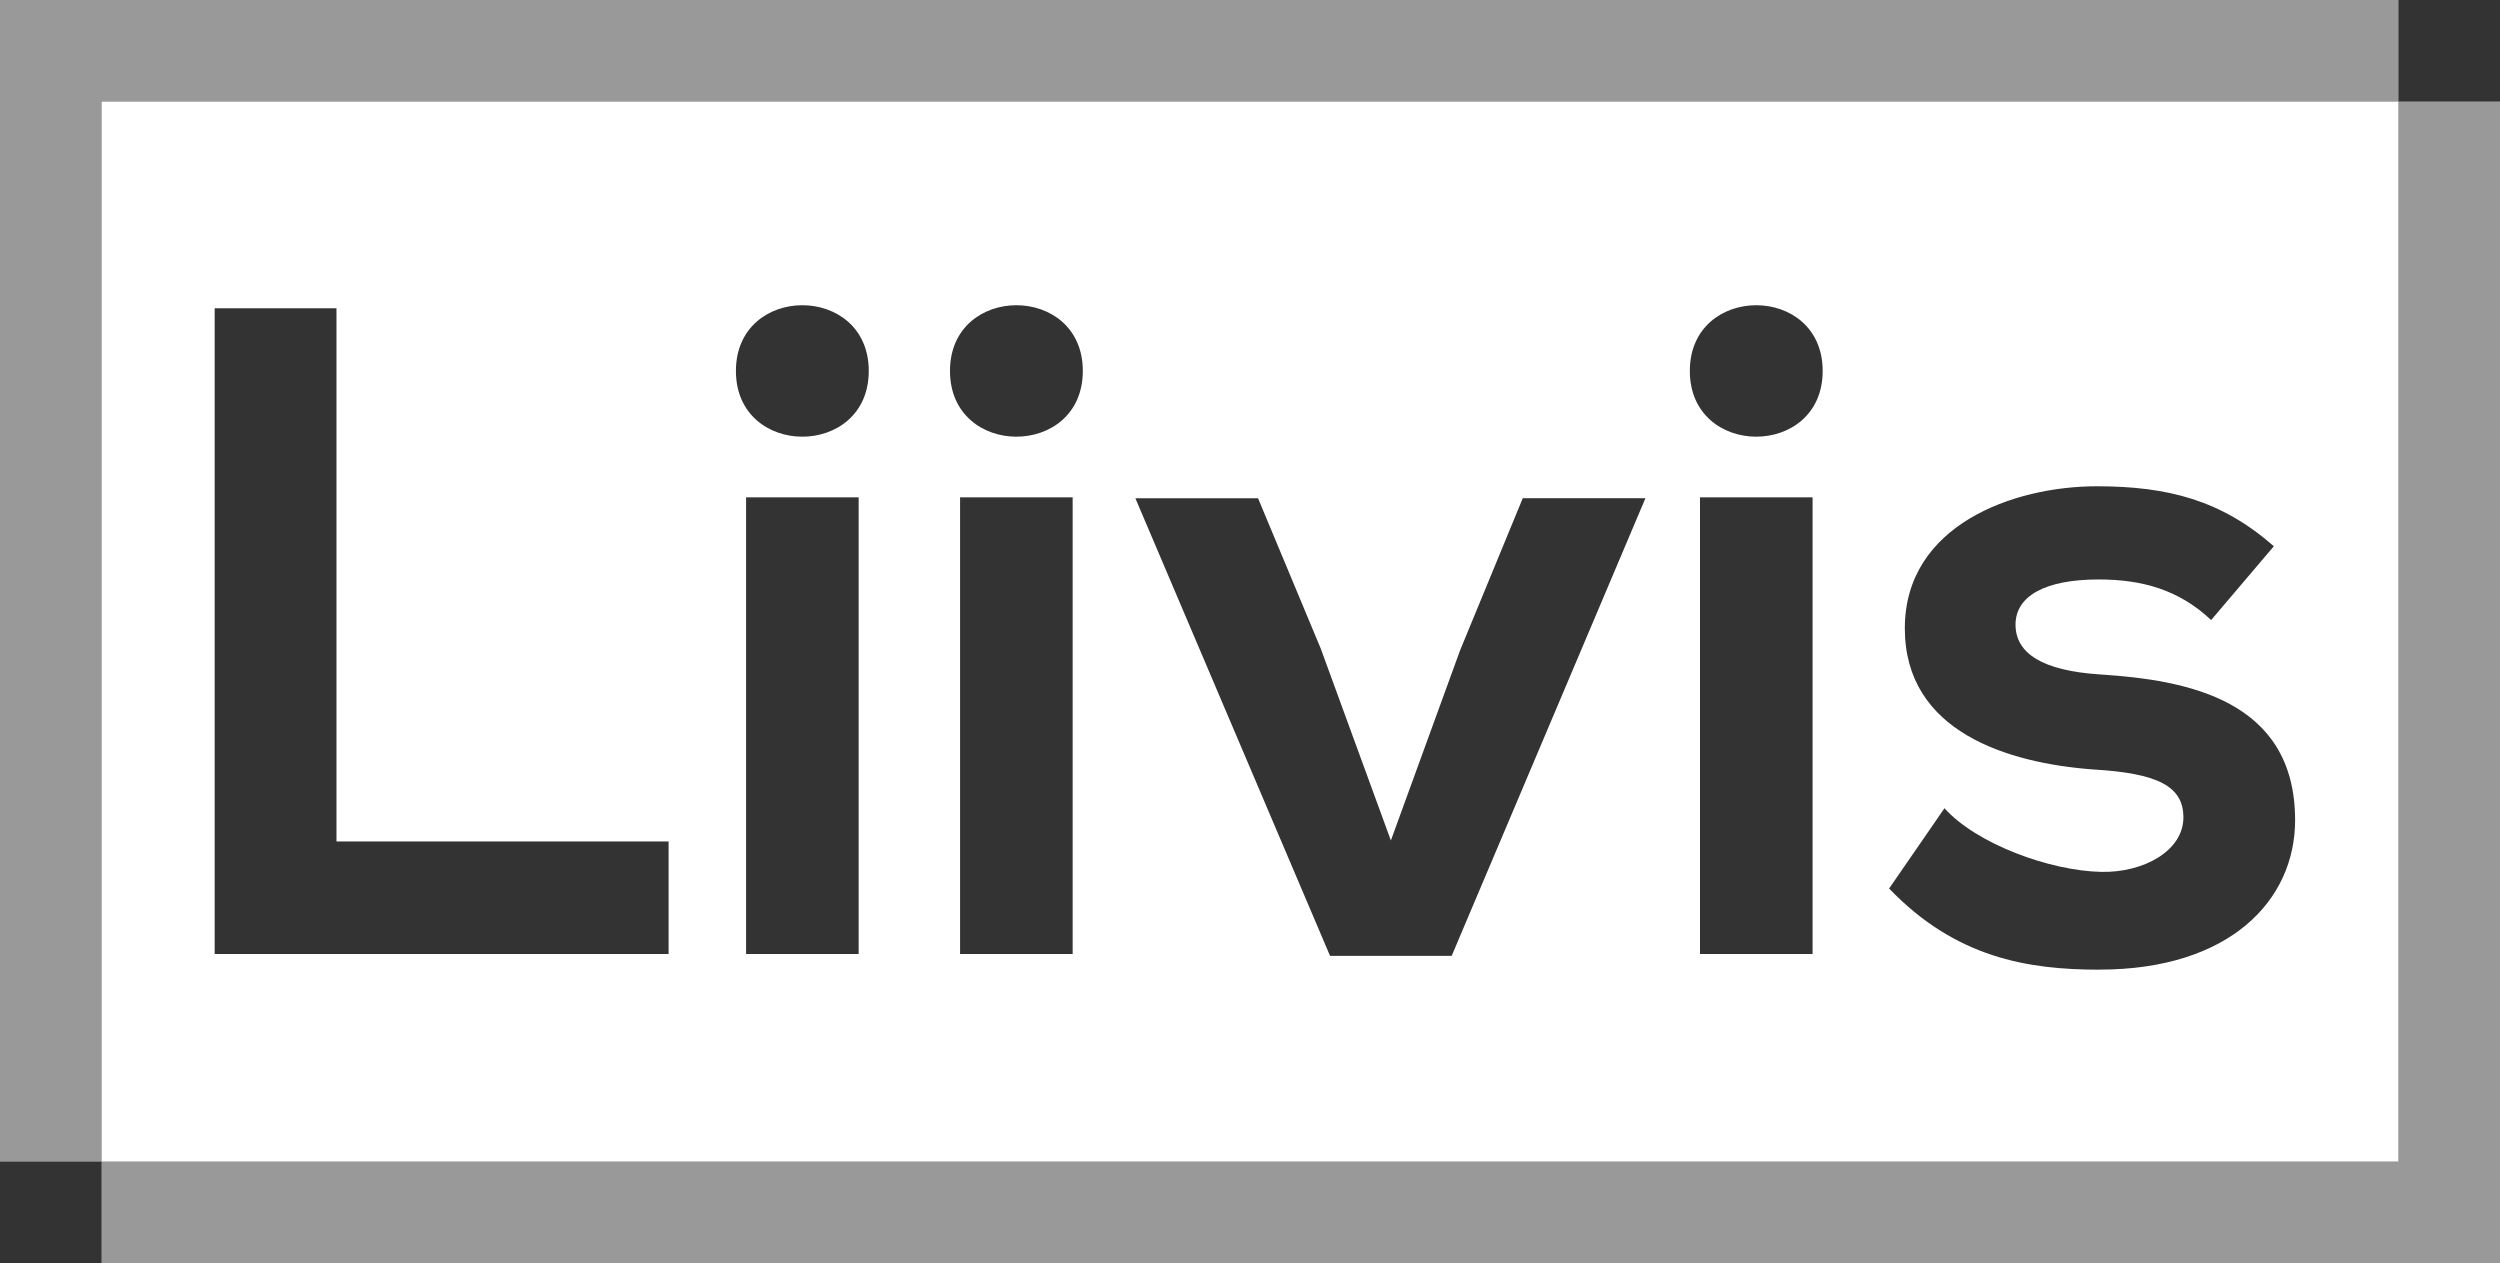
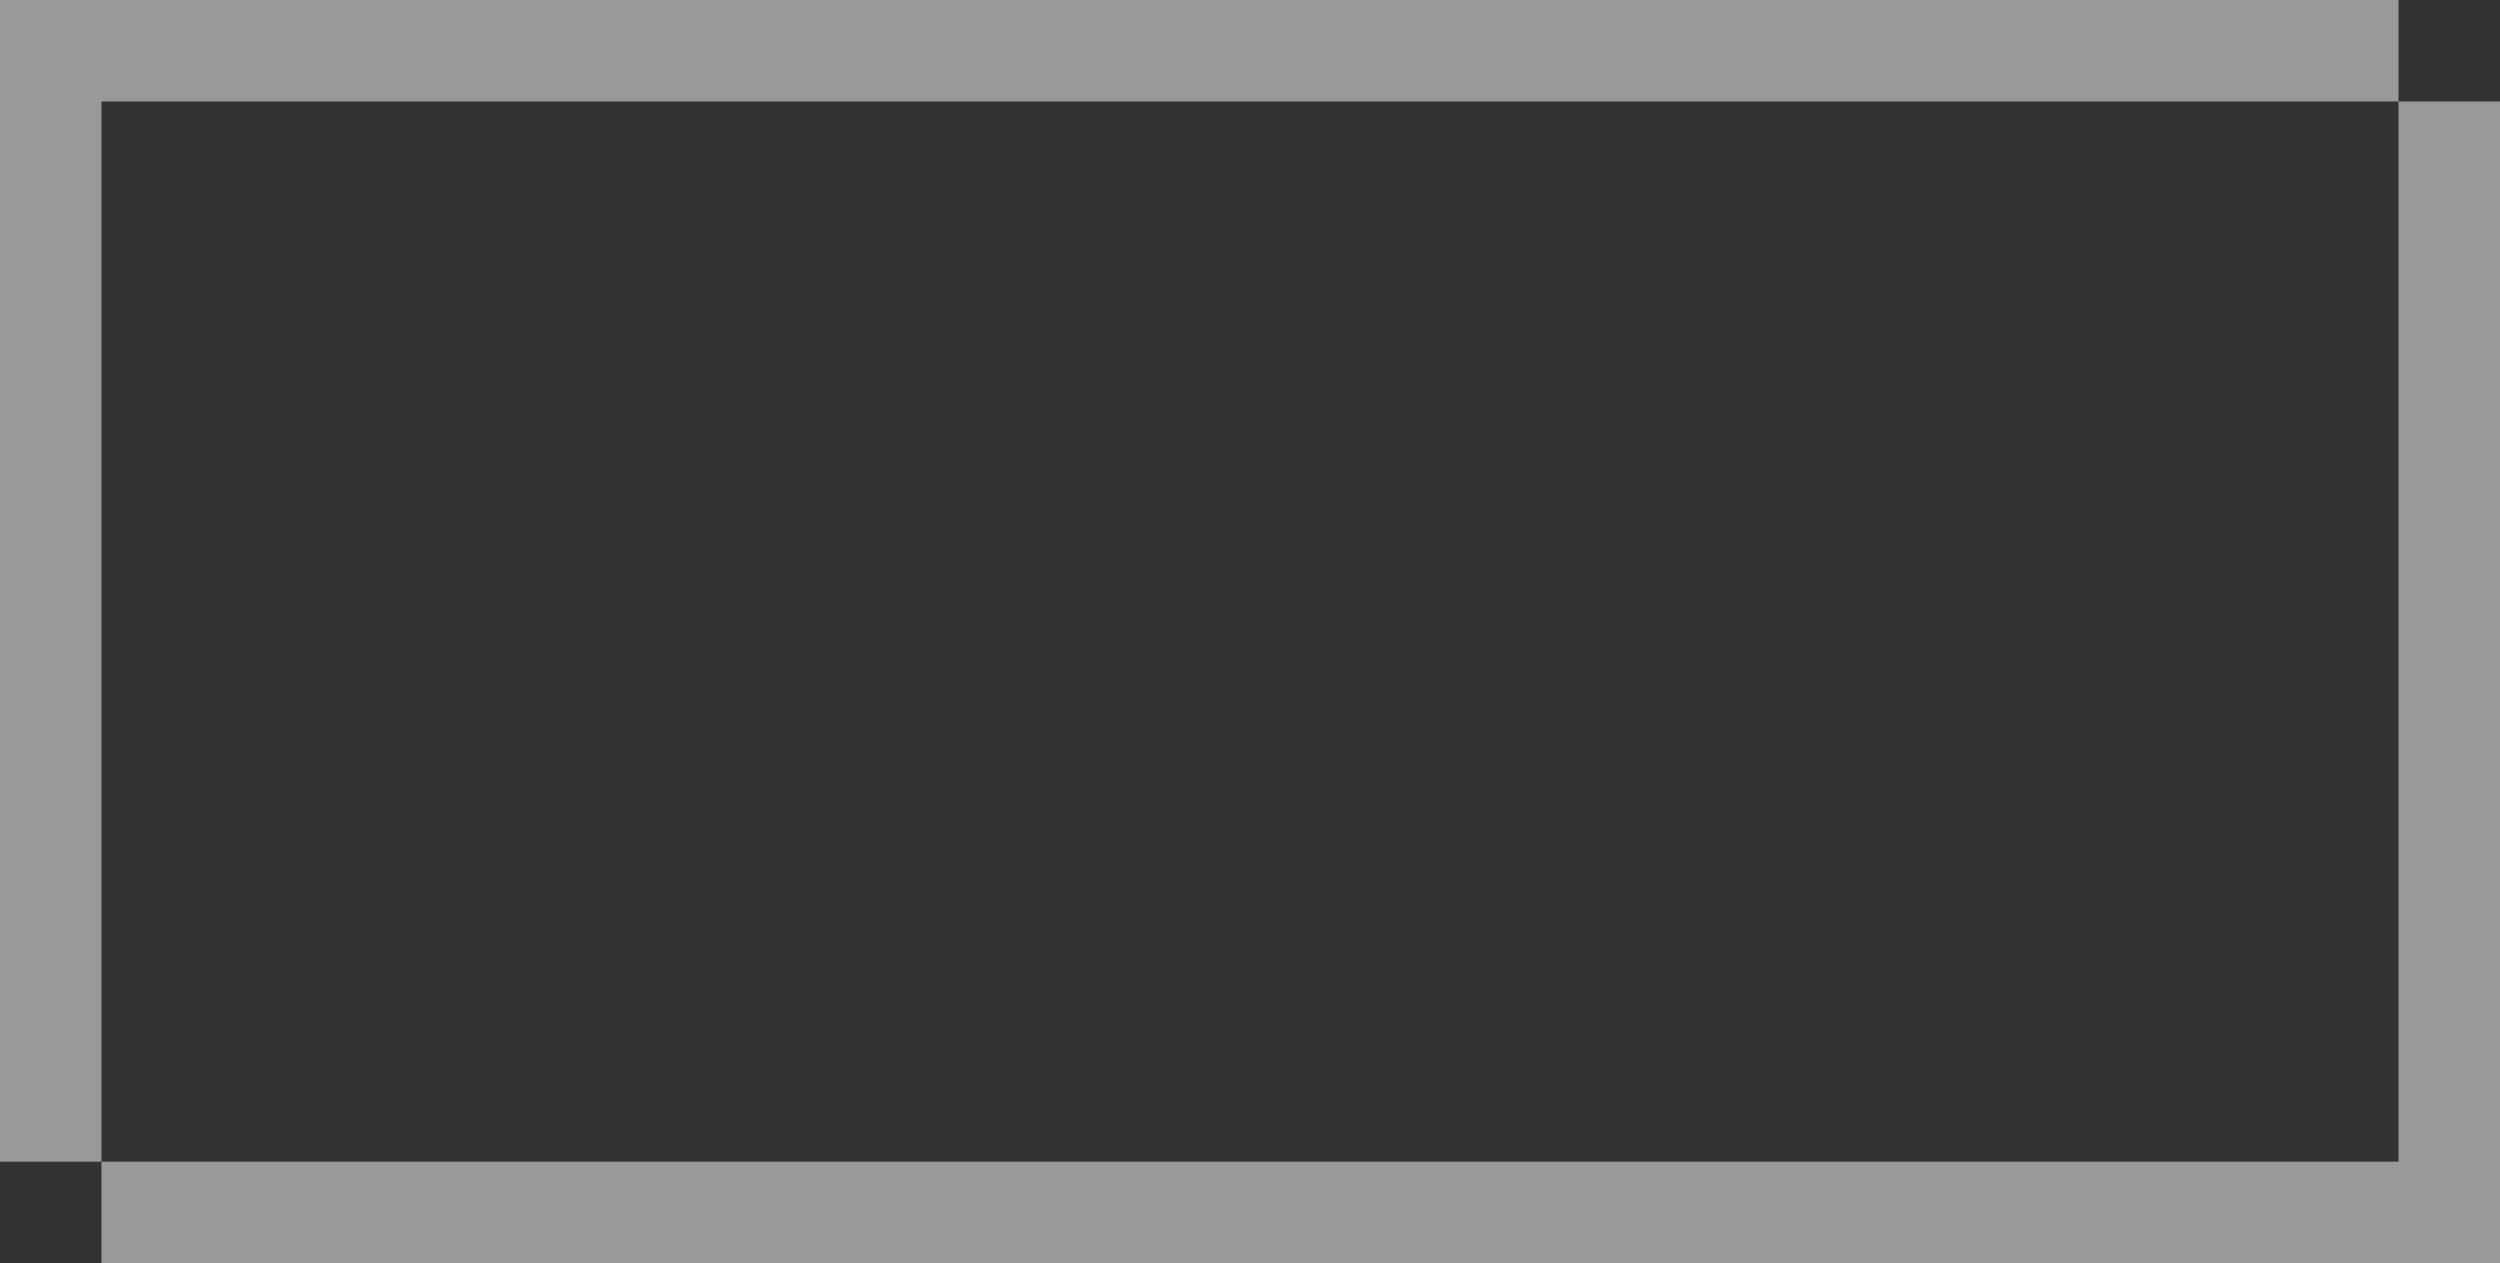
<svg xmlns="http://www.w3.org/2000/svg" id="Layer_1" data-name="Layer 1" version="1.1" viewBox="0 0 401.06 202.64">
  <rect x="0" y="0" width="401.06" height="202.64" fill="#333333" stroke="none" />
  <defs>
    <style>
  .cls-1, .cls-2 {
  fill: #fff;
  stroke-width: 0px;
  }

  .cls-2 {
  opacity: .5;
  }
  </style>
  </defs>
  <path class="cls-2" d="M401.06,202.64H16.28v-16.28h368.5V16.28h16.28v186.36Z" />
  <path class="cls-2" d="M16.28,16.28v170.08H0V0h384.78v16.28H16.28Z" />
-   <path class="cls-1" d="M16.28,16.28v170.08h368.5V16.28H16.28ZM107.26,153.04H34.44V49.45h19.54v85.54h53.28v18.06ZM137.75,153.04h-18.06v-73.26h18.06v73.26ZM118.06,59.51c0-14.06,21.31-14.06,21.31,0s-21.31,14.06-21.31,0ZM172.08,153.04h-18.06v-73.26h18.06v73.26ZM152.4,59.51c0-14.06,21.31-14.06,21.31,0s-21.31,14.06-21.31,0ZM232.91,153.34h-19.54l-31.23-73.41h19.68l10.06,24.12,11.25,30.78,11.1-30.49,10.06-24.42h19.68l-31.08,73.41ZM290.78,153.04h-18.06v-73.26h18.06v73.26ZM271.09,59.51c0-14.06,21.31-14.06,21.31,0s-21.31,14.06-21.31,0ZM336.8,155.56c-11.54,0-23.09-1.92-33.74-13.02l8.88-12.88c5.18,5.77,17.02,10.06,25.16,10.21,6.81.15,13.17-3.4,13.17-8.73,0-5.03-4.14-7.1-14.5-7.7-13.76-1.04-30.19-6.07-30.19-22.64s17.46-22.79,30.78-22.79c11.4,0,19.98,2.22,28.42,9.62l-10.06,11.84c-5.18-4.88-11.1-6.51-18.06-6.51-8.58,0-13.32,2.66-13.32,7.25s4.29,7.4,13.62,7.99c13.76.89,31.23,4,31.23,23.38,0,12.88-10.51,23.97-31.38,23.97Z" />
</svg>